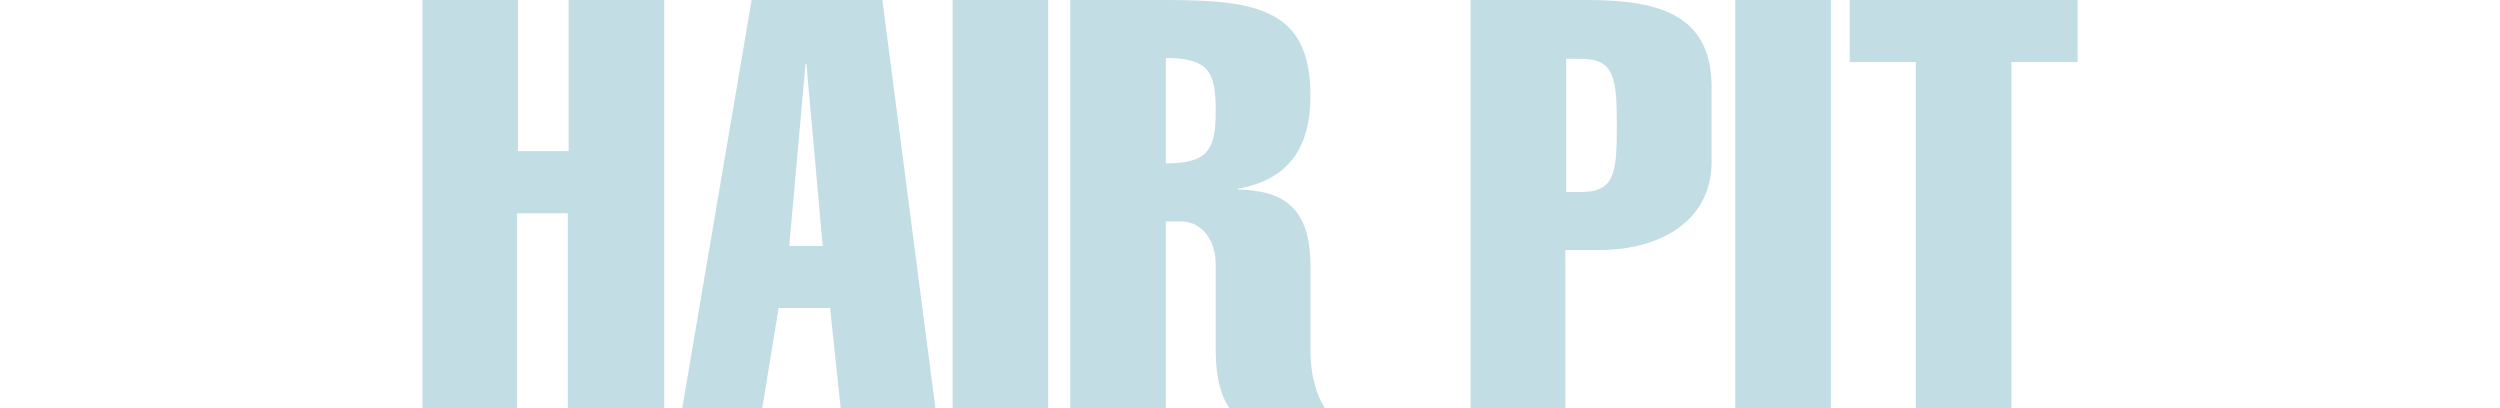
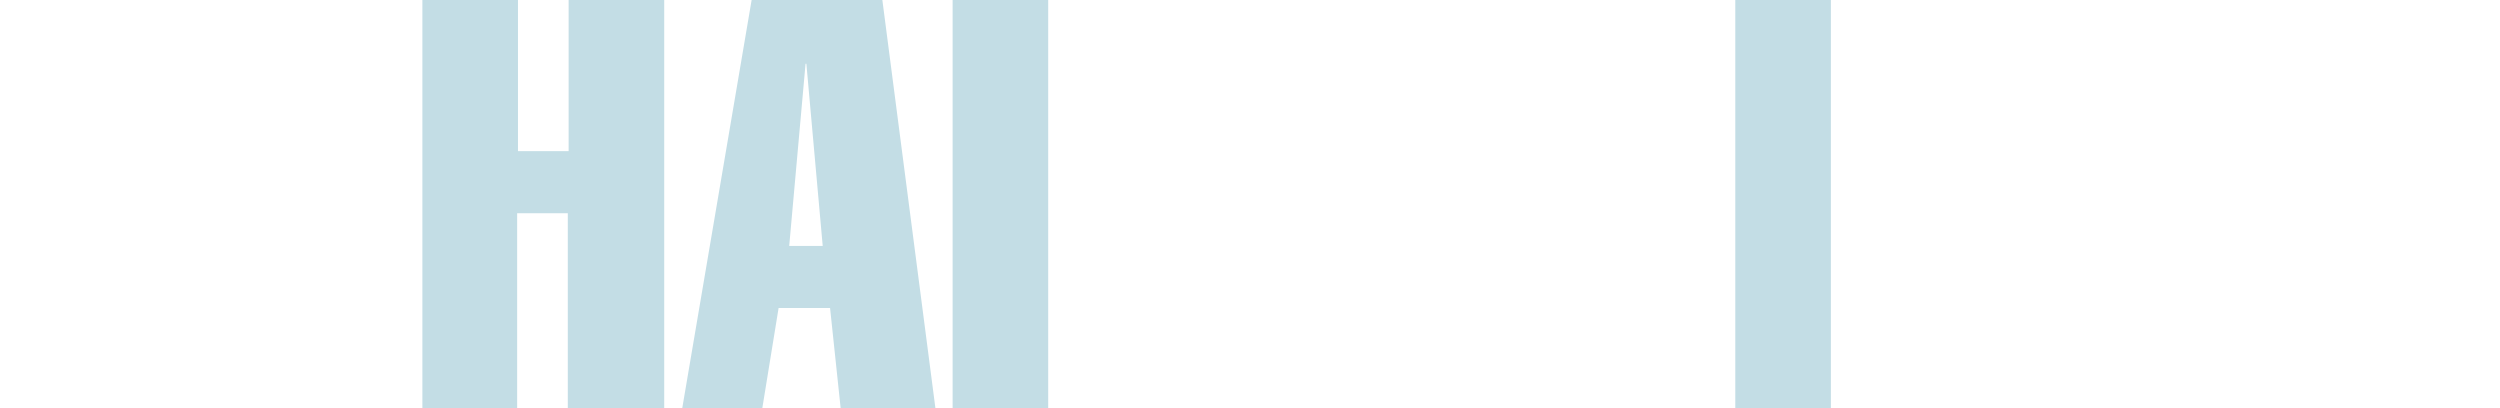
<svg xmlns="http://www.w3.org/2000/svg" version="1.1" x="0px" y="0px" viewBox="0 0 306 50" style="enable-background:new 0 0 306 50;" xml:space="preserve">
  <style type="text/css">
	.st0{fill:#C3DDE5;}
</style>
  <g id="レイヤー_1">
</g>
  <g id="レイヤー_9">
</g>
  <g id="レイヤー_8">
</g>
  <g id="レイヤー_11">
    <g>
      <path class="st0" d="M51.7,50V0h11.7v18.5h6.2V0h11.7v50H69.5V26.1h-6.2V50H51.7z" />
      <path class="st0" d="M108,0l6.5,50h-11.6l-1.3-12.3h-6.3L93.3,50h-9.8L92,0H108z M100.7,30.1l-2-22.3h-0.1l-2,22.3H100.7z" />
      <path class="st0" d="M116.6,50V0h11.7v50H116.6z" />
-       <path class="st0" d="M131,50V0h11.7c11.1,0,17.7,1.1,17.7,11.7c0,6.3-2.6,10.3-8.9,11.4v0.1c5.6,0.1,8.9,2.2,8.9,9.4V43    c0,2,0.4,4.9,1.8,7h-11.7c-1.4-2-1.7-5-1.7-7V32.4c0-3.5-2.1-5.3-4.2-5.3h-1.9V50H131z M142.7,20c5.3,0,6.1-1.8,6.1-6.5    c0-4.6-0.8-6.4-6.1-6.4V20z" />
-       <path class="st0" d="M180,50V0h14.3c9.3,0,15.2,2.1,15.2,10.7v9.1c0,7.5-6.7,10.8-13.6,10.8h-4.3V50H180z M191.7,23.5h1.8    c4.1,0,4.4-2.2,4.4-8.1s-0.3-8.2-4.4-8.2h-1.8V23.5z" />
      <path class="st0" d="M212.4,50V0h11.7v50H212.4z" />
-       <path class="st0" d="M226.4,7.6V0h27.9v7.6h-8.1V50h-11.7V7.6H226.4z" />
    </g>
  </g>
</svg>